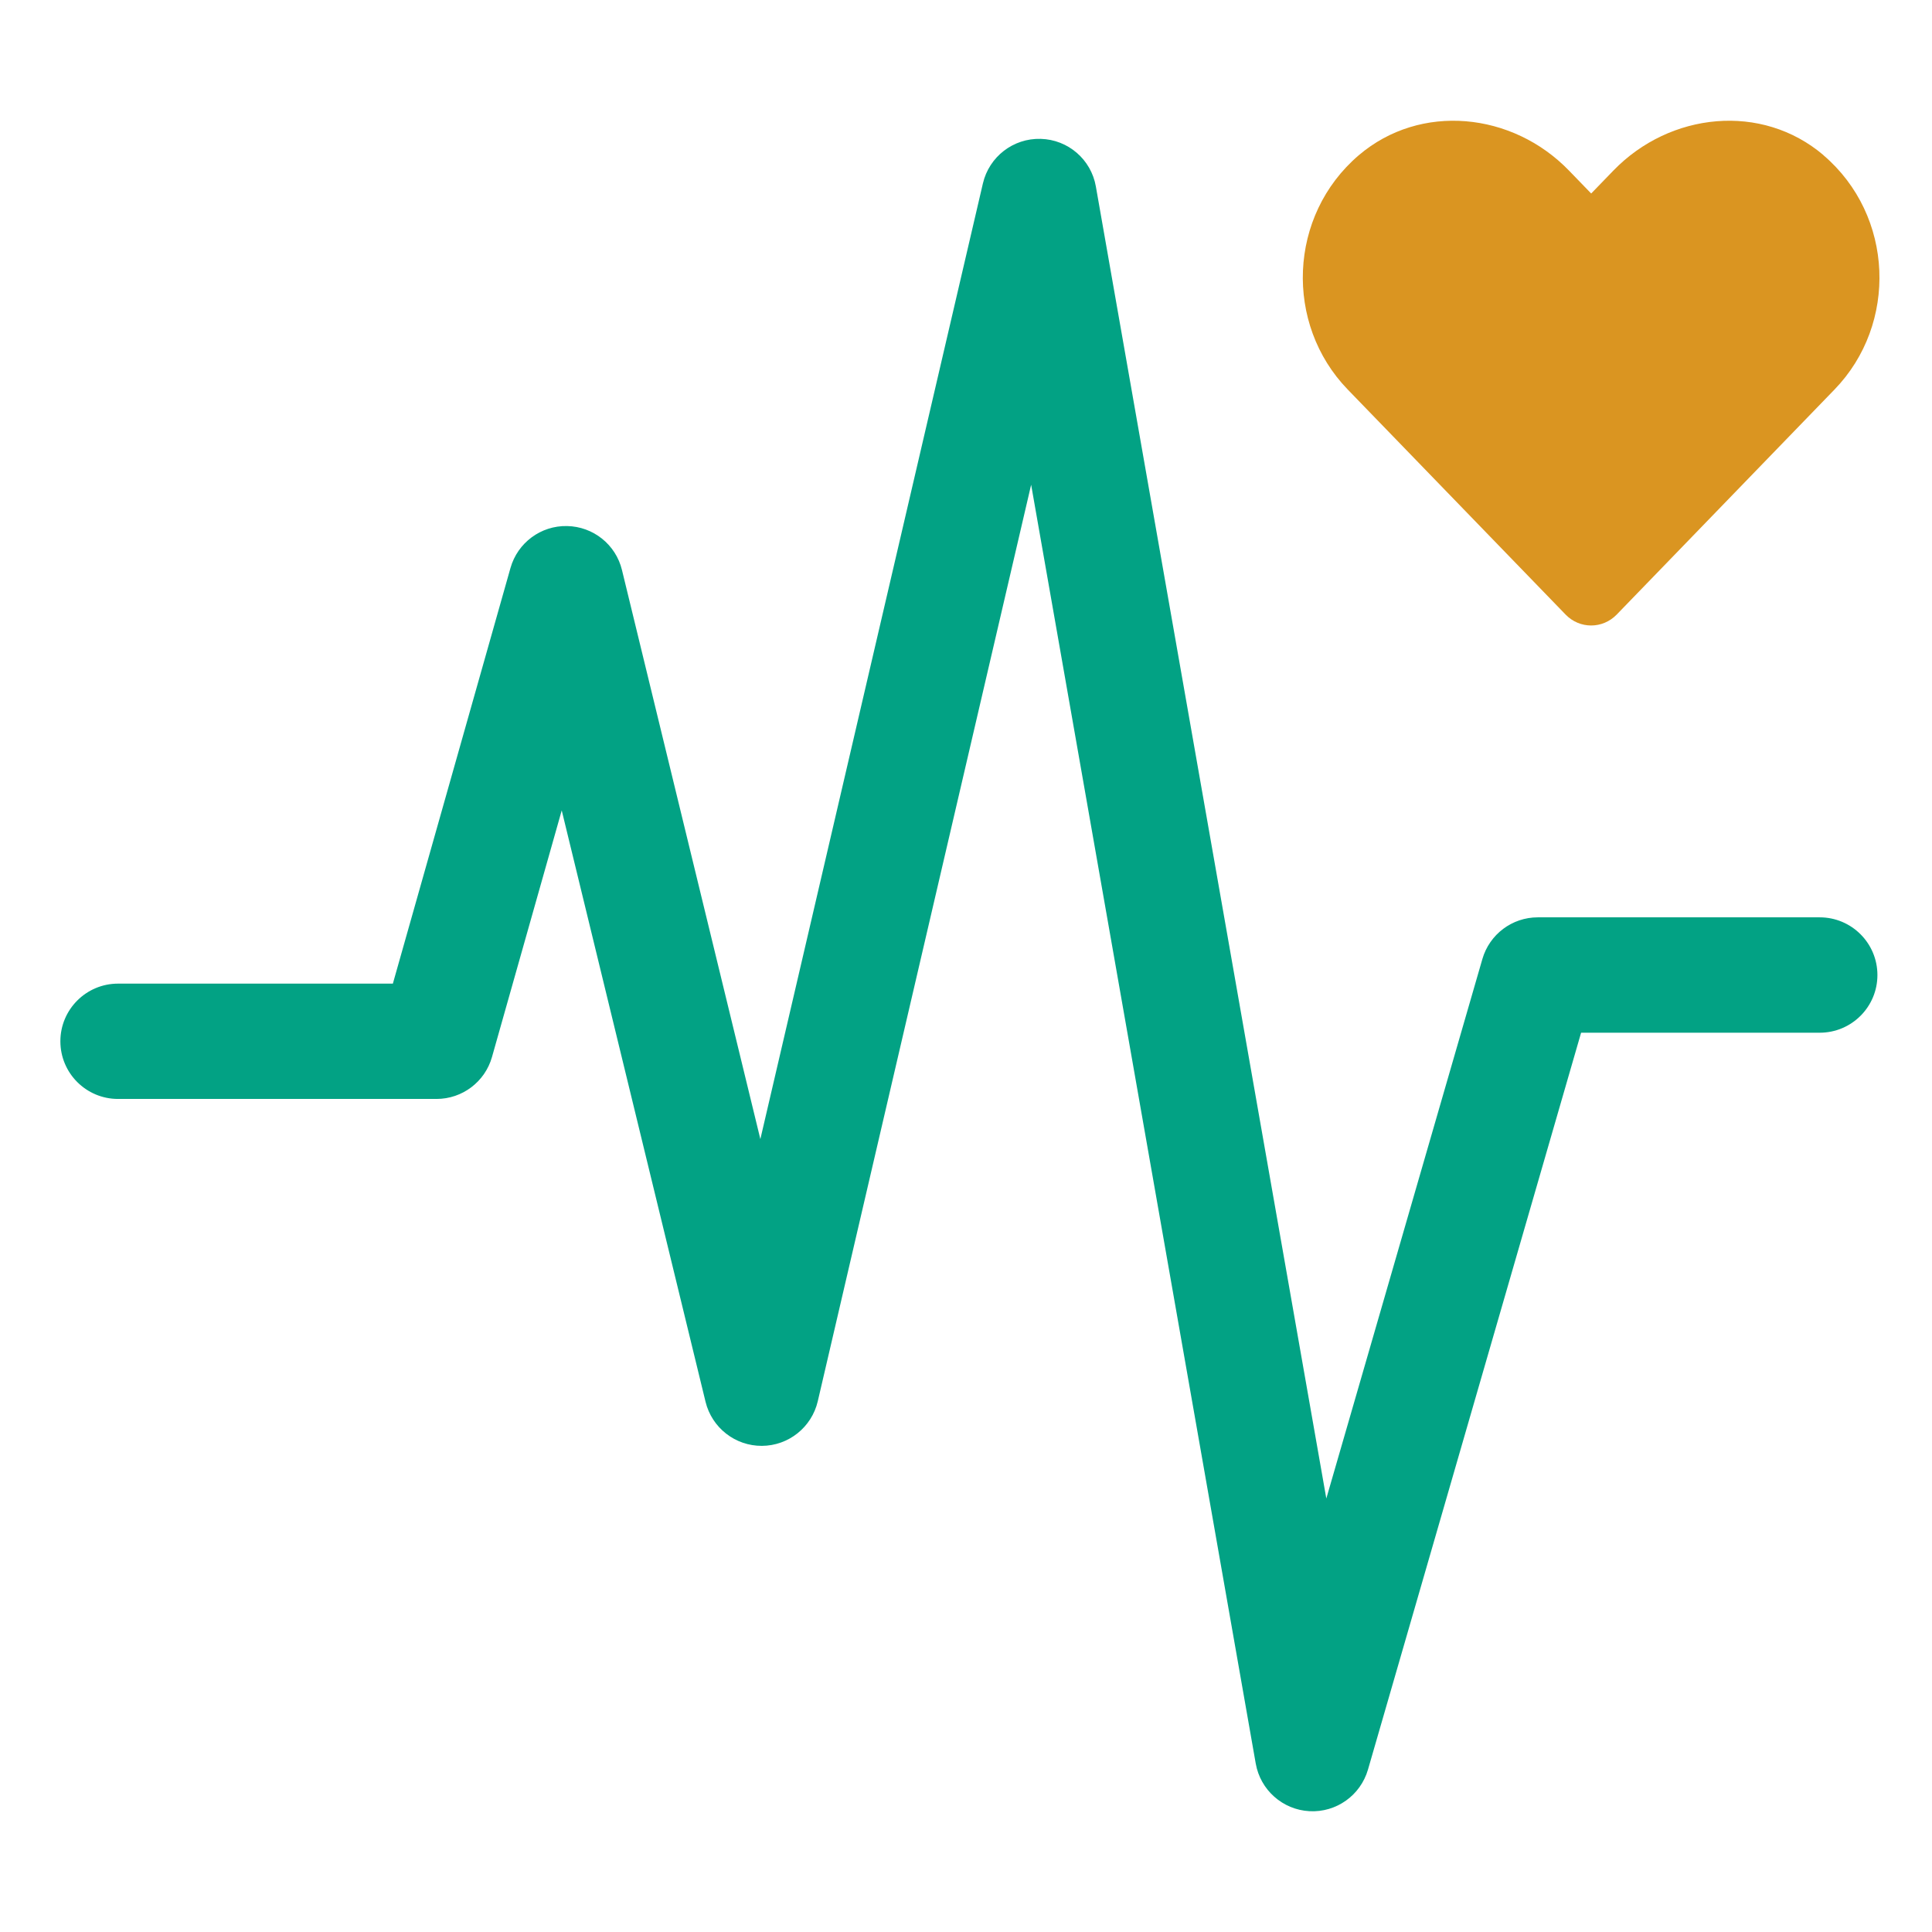
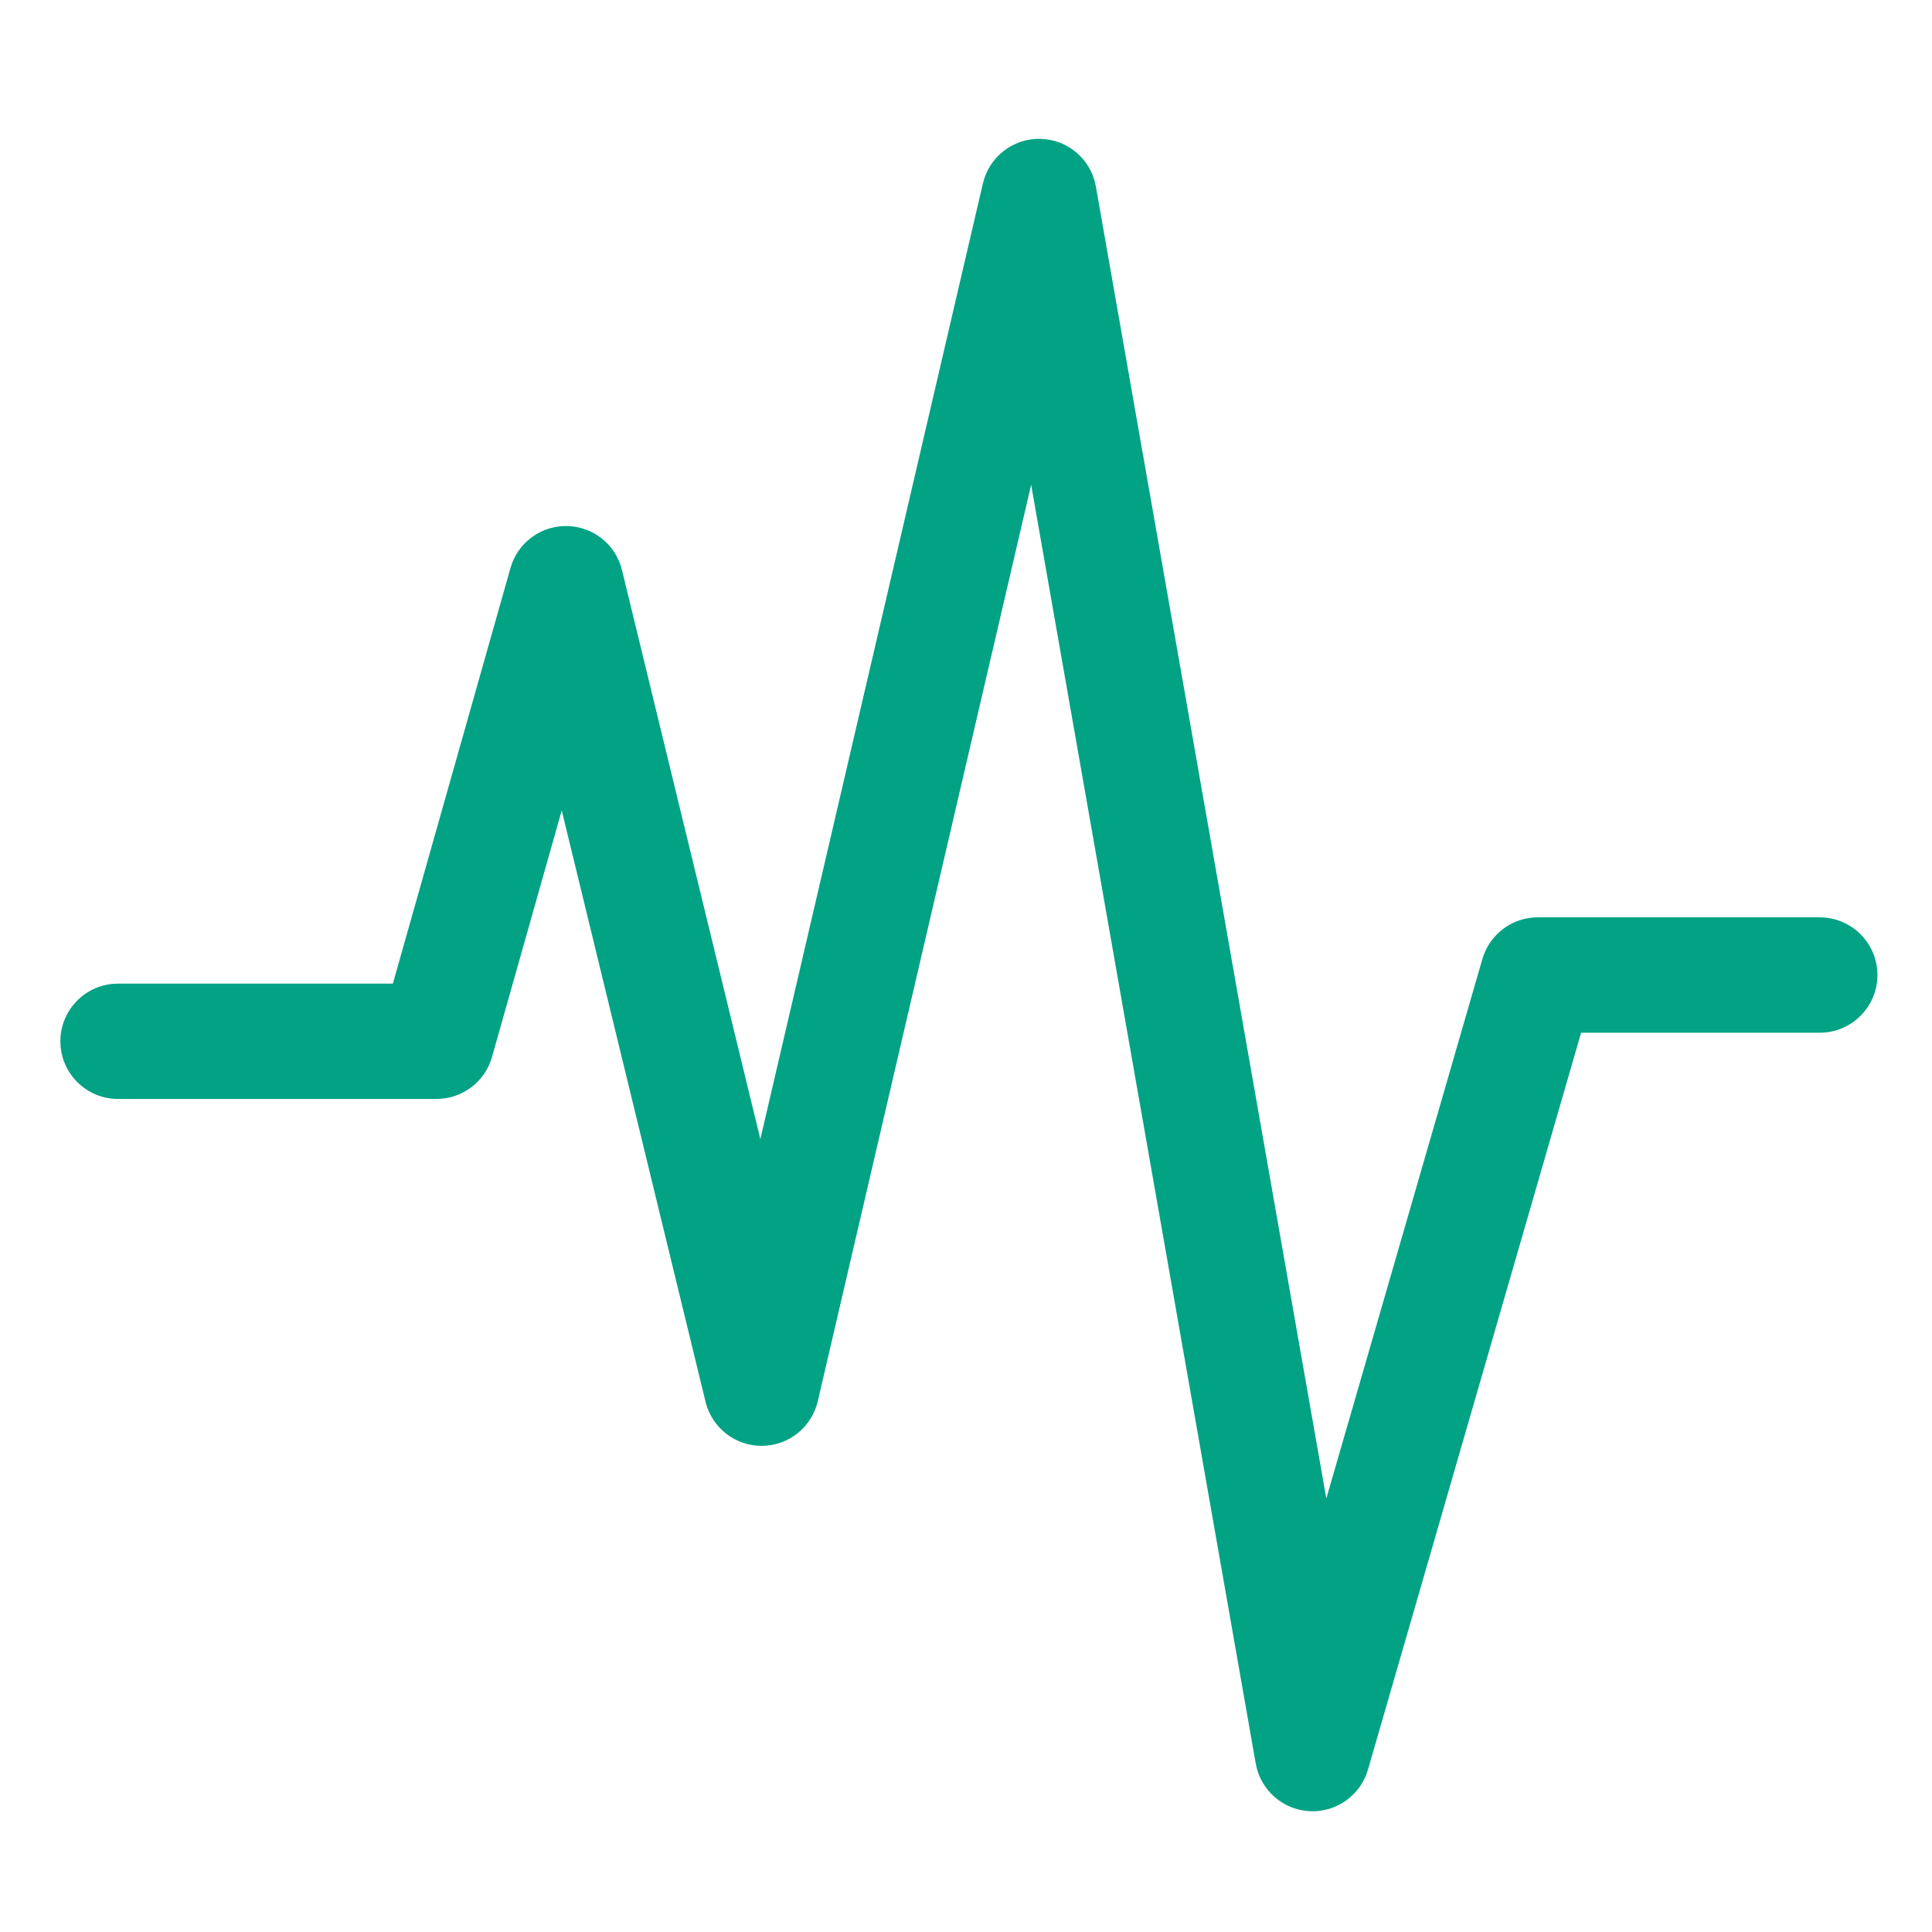
<svg xmlns="http://www.w3.org/2000/svg" width="32" height="32" viewBox="0 0 32 32" fill="none">
  <path fill-rule="evenodd" clip-rule="evenodd" d="M17.237 2.3C17.691 2.312 18.073 2.642 18.151 3.089L21.968 24.82L24.553 15.884C24.671 15.476 25.045 15.194 25.47 15.194H30.14C30.668 15.194 31.096 15.622 31.096 16.15C31.096 16.677 30.668 17.105 30.14 17.105H26.188L22.658 29.31C22.534 29.737 22.133 30.023 21.689 29.999C21.245 29.975 20.876 29.648 20.799 29.21L17.079 8.029L13.545 23.209C13.444 23.64 13.061 23.946 12.619 23.948C12.177 23.95 11.791 23.648 11.686 23.218L9.304 13.423L8.149 17.507C8.033 17.918 7.657 18.202 7.23 18.202H1.955C1.428 18.202 1 17.775 1 17.247C1 16.72 1.428 16.292 1.955 16.292H6.507L8.455 9.408C8.573 8.99 8.958 8.704 9.392 8.713C9.826 8.721 10.2 9.02 10.302 9.442L12.594 18.867L16.28 3.038C16.383 2.596 16.783 2.287 17.237 2.3Z" fill="#02A284" />
-   <path d="M30.204 2.571C29.182 1.7 27.66 1.857 26.723 2.825L26.355 3.205L25.987 2.825C25.051 1.857 23.528 1.7 22.506 2.571C21.334 3.572 21.273 5.367 22.322 6.451L25.932 10.18C26.165 10.42 26.543 10.42 26.777 10.18L30.386 6.451C31.436 5.367 31.374 3.572 30.202 2.571H30.204Z" fill="#DA9521" />
</svg>